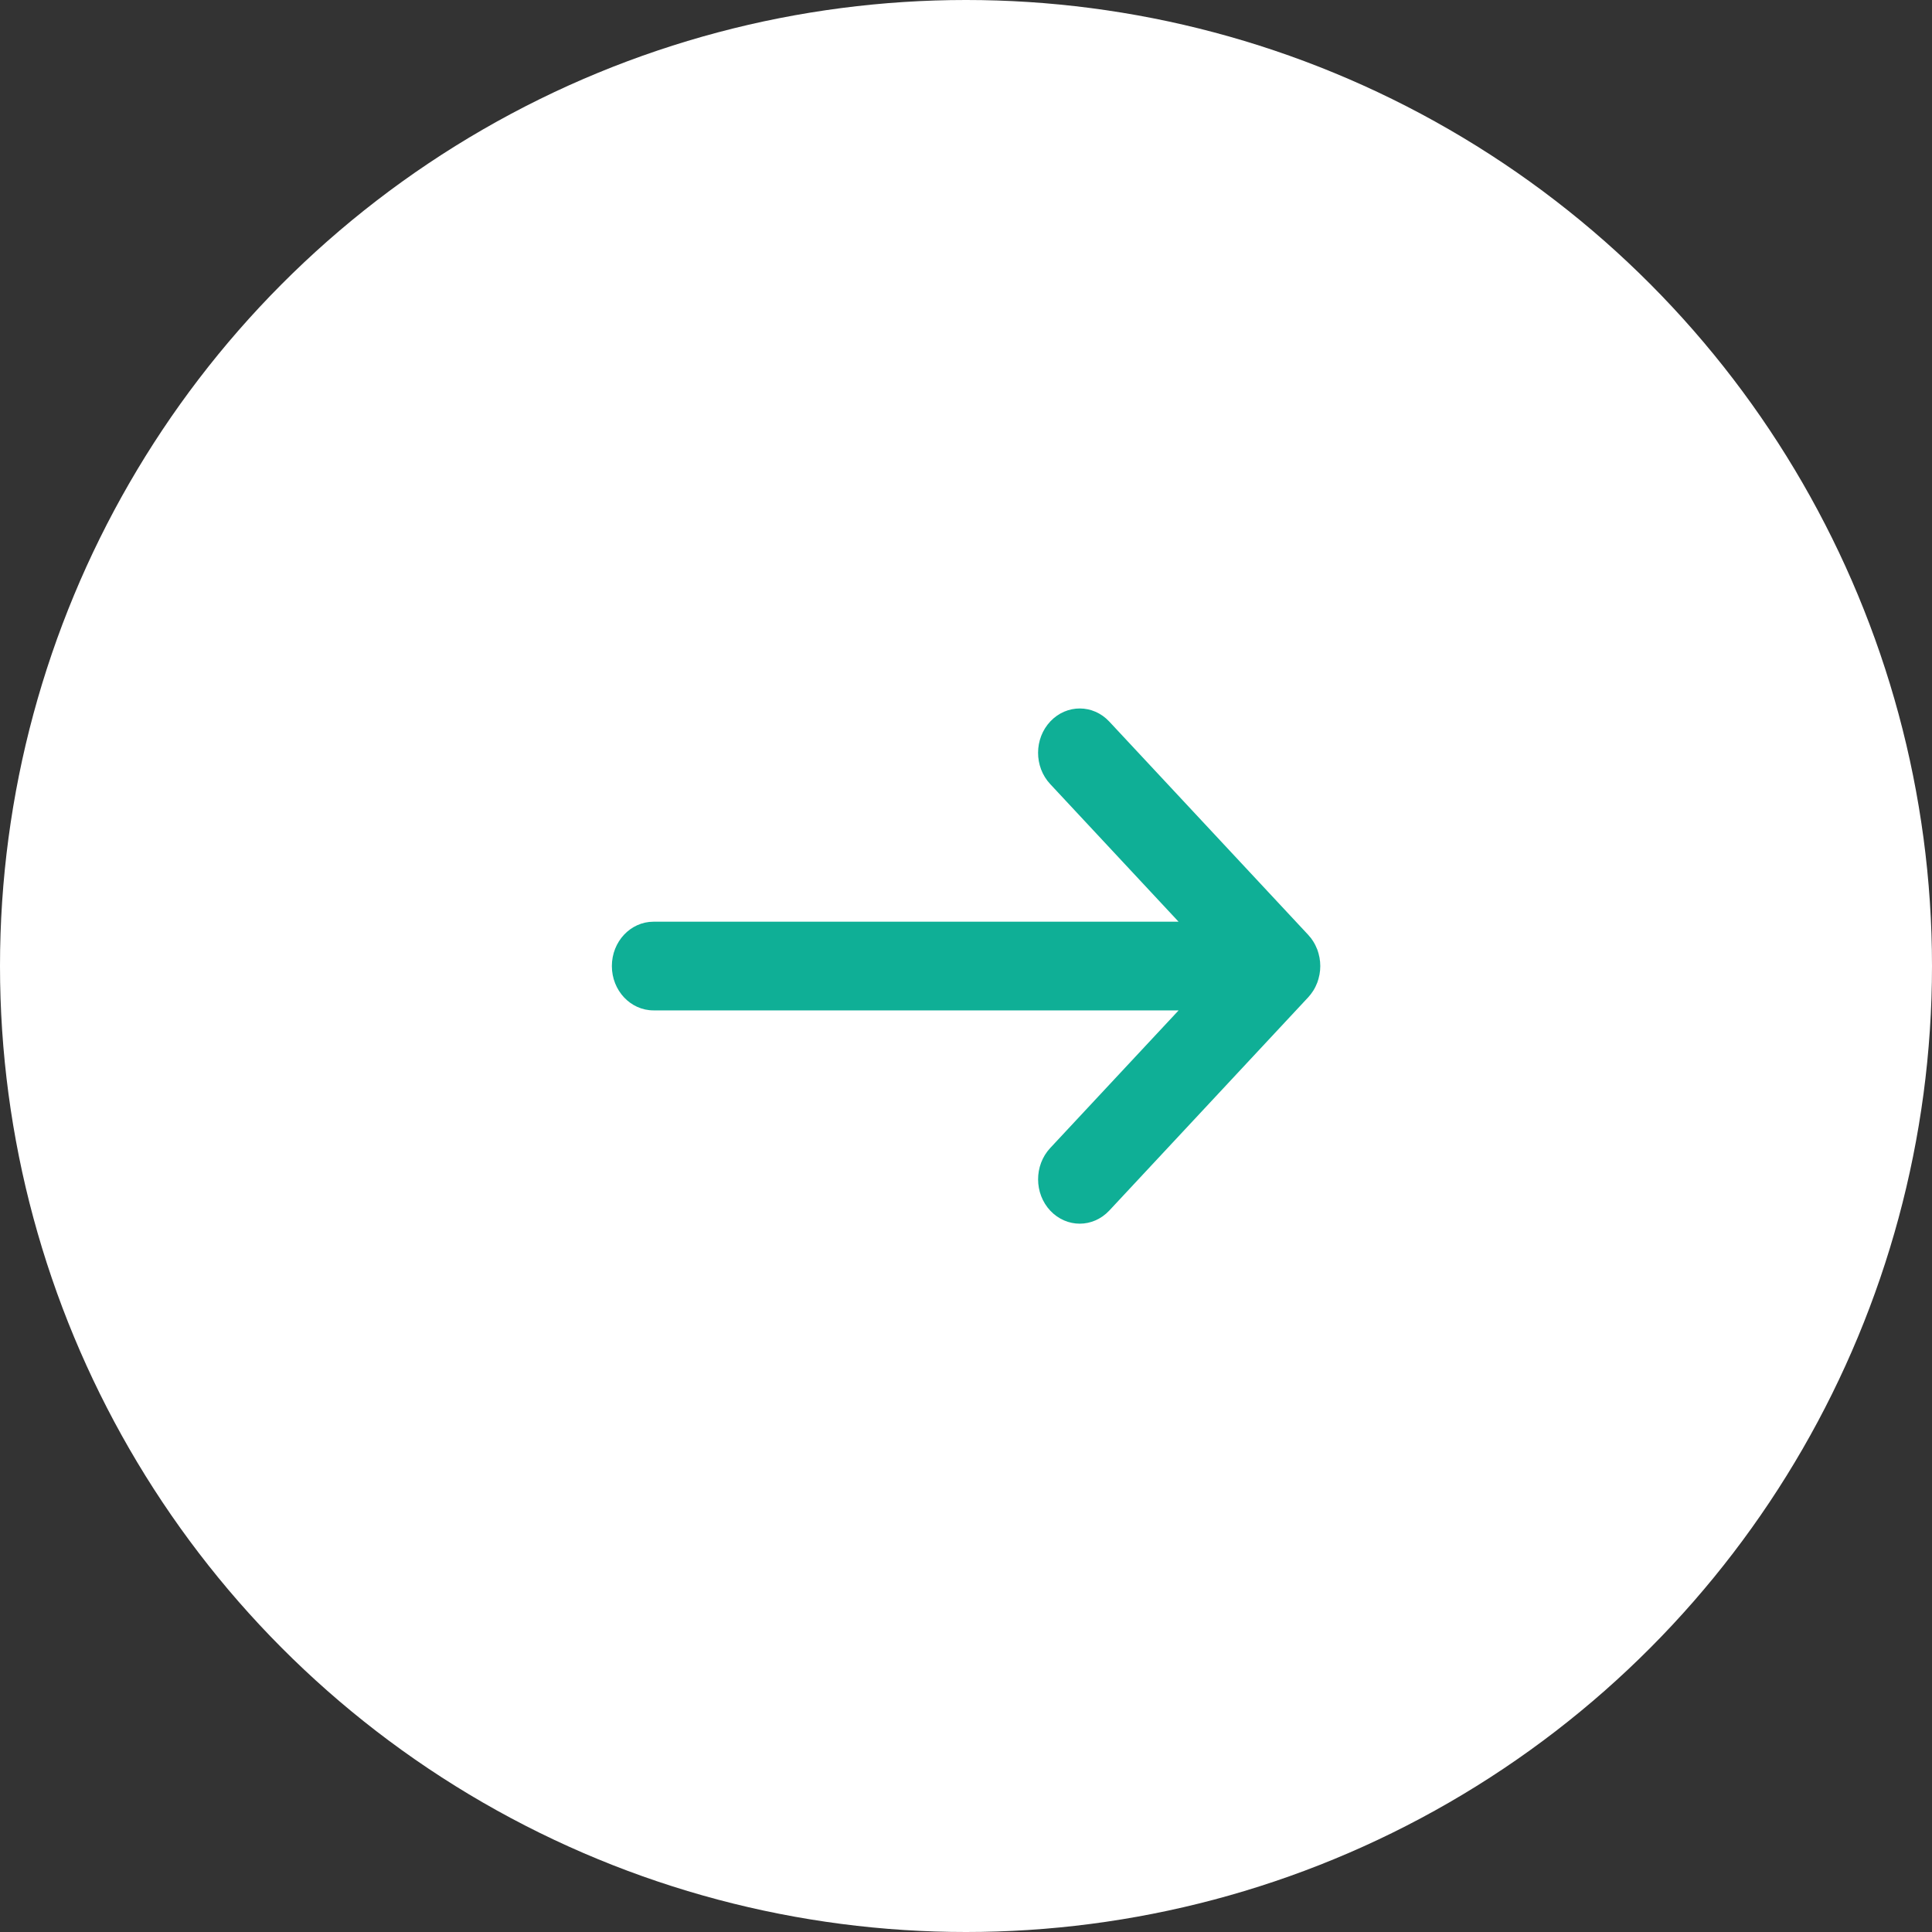
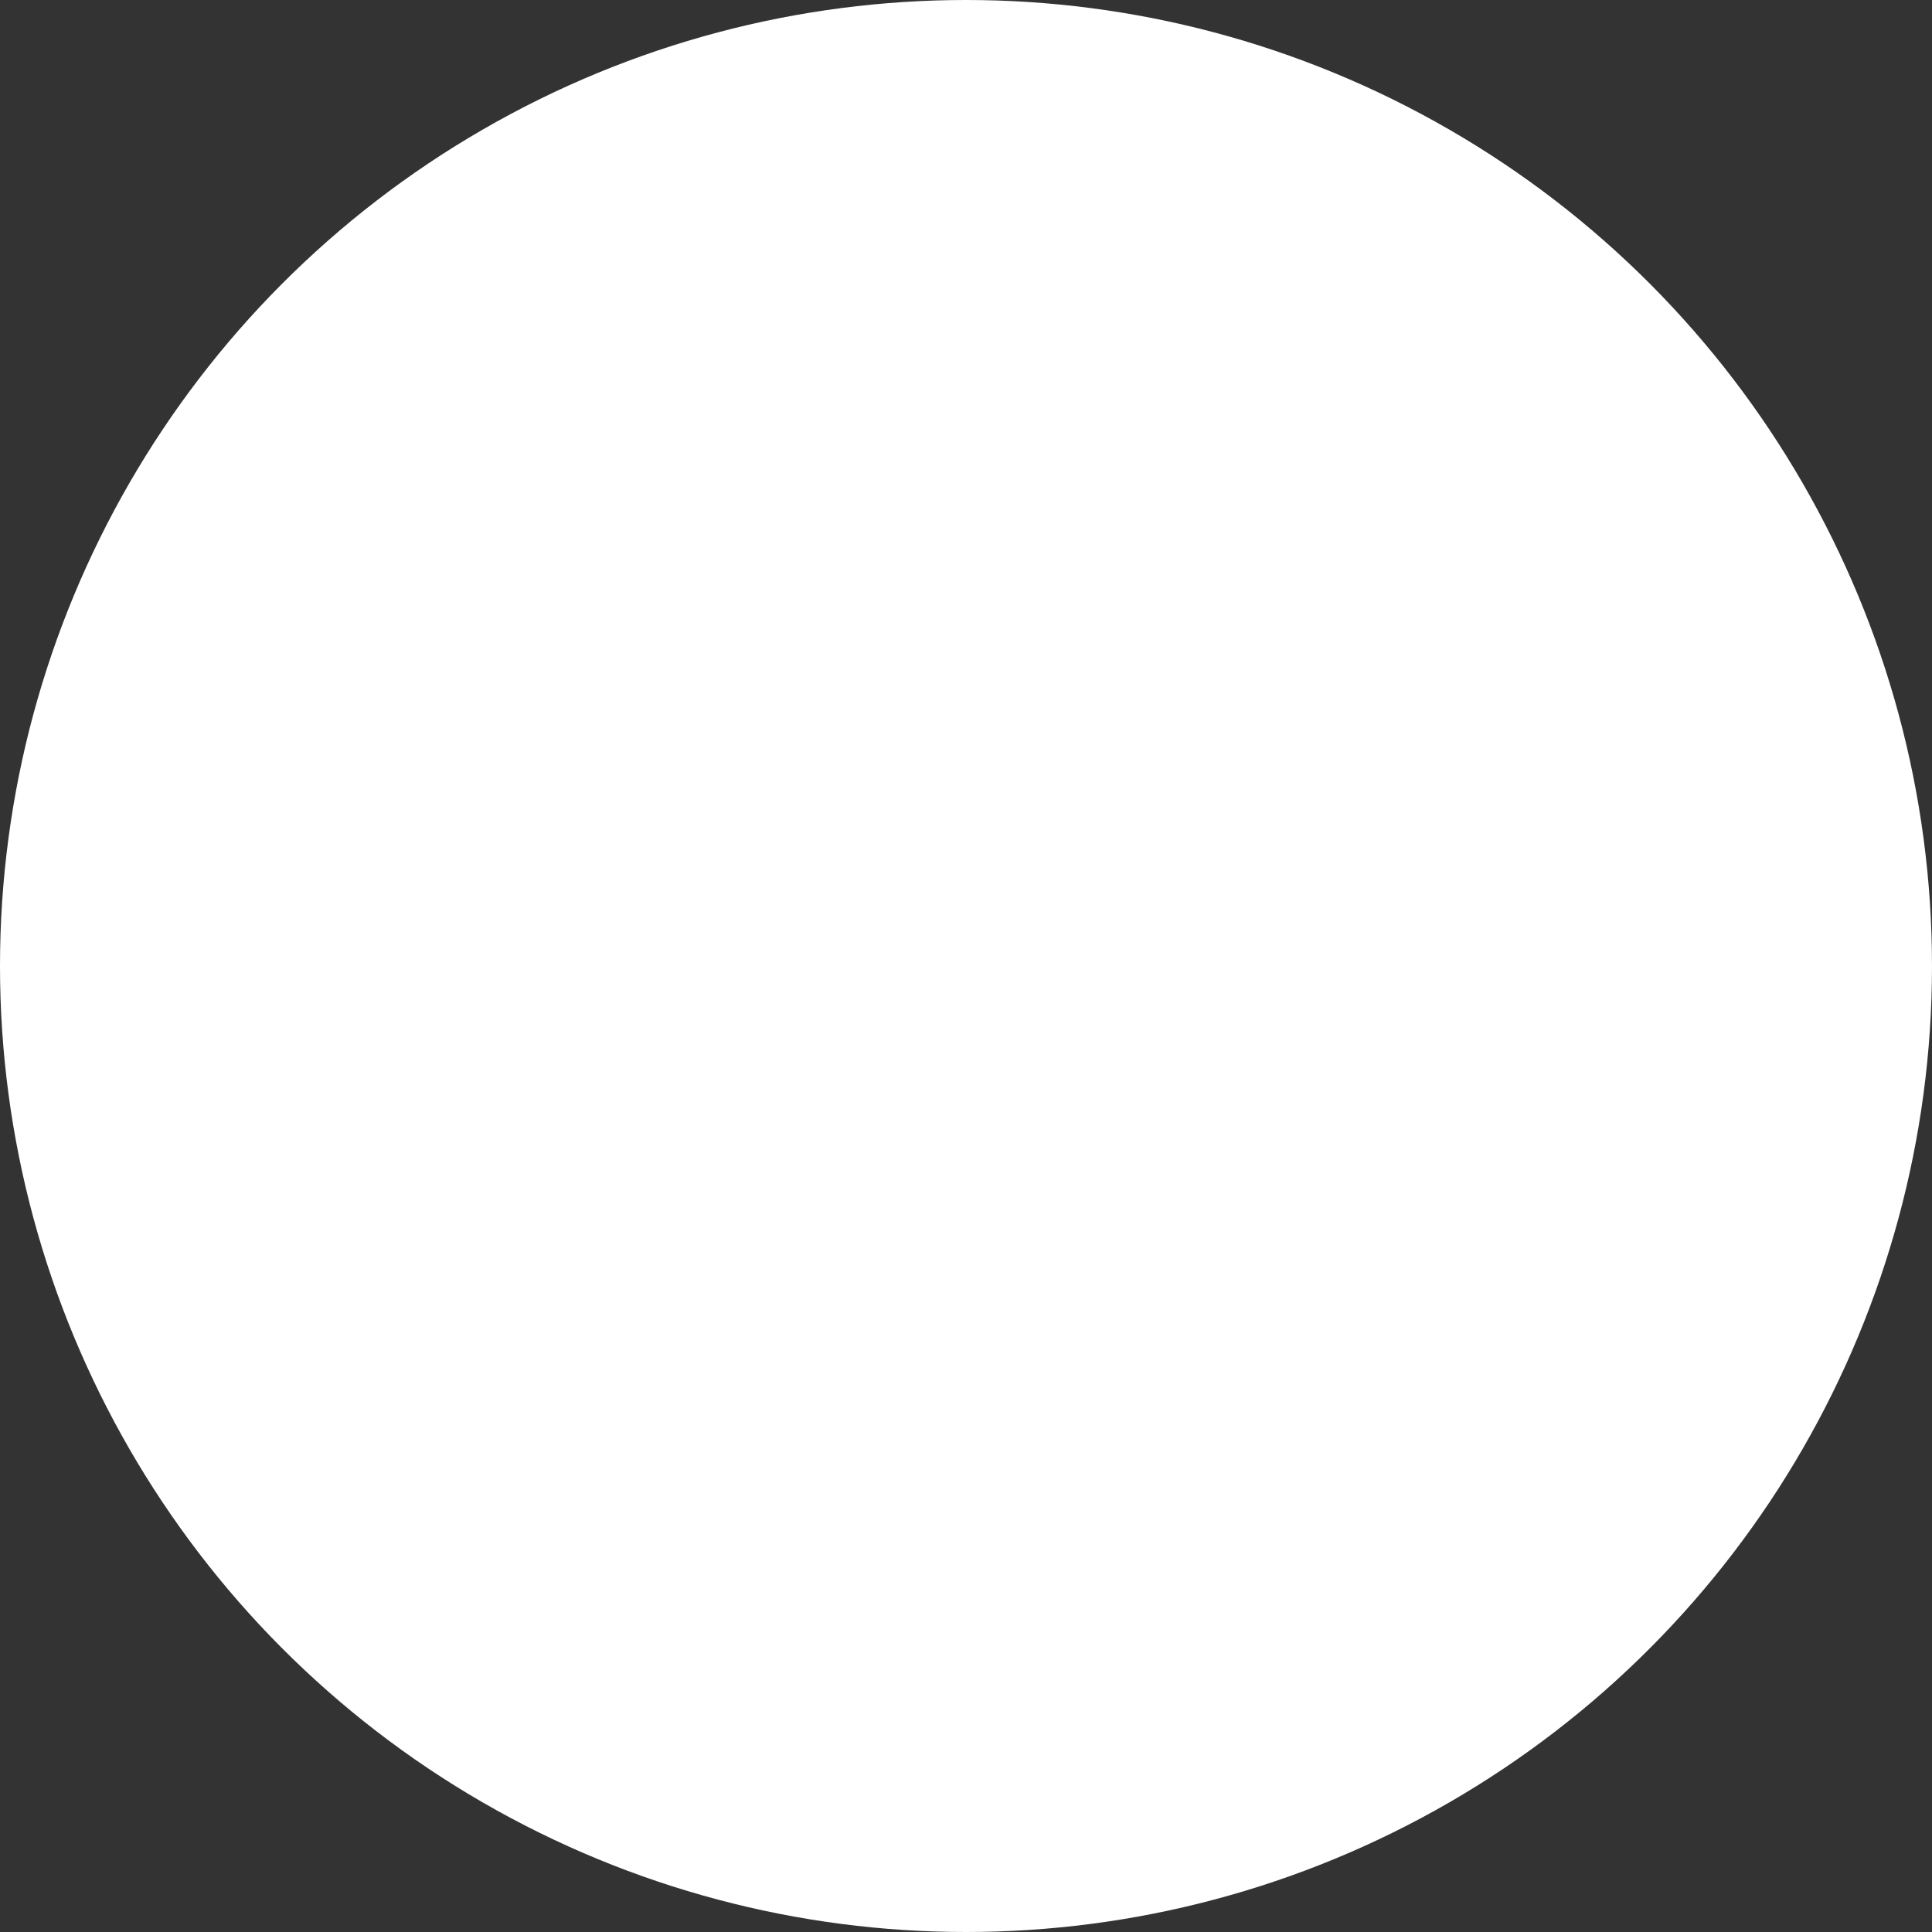
<svg xmlns="http://www.w3.org/2000/svg" width="40" height="40" viewBox="0 0 40 40" fill="none">
  <rect x="0" y="0" width="40" height="40" fill="#333333" stroke="none" />
  <circle cx="20" cy="20" r="20" fill="white" />
-   <path d="M27.167 20.544C27.176 20.532 27.185 20.519 27.193 20.506C27.201 20.493 27.207 20.48 27.215 20.468C27.222 20.454 27.23 20.441 27.236 20.428C27.242 20.414 27.248 20.4 27.254 20.387C27.26 20.373 27.266 20.36 27.272 20.346C27.277 20.332 27.281 20.318 27.286 20.304C27.29 20.29 27.295 20.277 27.299 20.262C27.303 20.248 27.306 20.233 27.309 20.218C27.312 20.204 27.316 20.191 27.319 20.176C27.321 20.162 27.323 20.146 27.325 20.132C27.327 20.118 27.33 20.104 27.331 20.089C27.332 20.075 27.332 20.06 27.333 20.045C27.333 20.03 27.335 20.016 27.335 20.001C27.335 19.986 27.334 19.972 27.333 19.958C27.332 19.943 27.332 19.928 27.331 19.913C27.329 19.899 27.327 19.885 27.325 19.871C27.323 19.856 27.322 19.841 27.319 19.826C27.316 19.812 27.312 19.798 27.309 19.784C27.306 19.769 27.303 19.755 27.299 19.74C27.295 19.726 27.29 19.712 27.286 19.698C27.281 19.684 27.277 19.67 27.272 19.656C27.266 19.642 27.26 19.629 27.254 19.616C27.248 19.602 27.242 19.588 27.236 19.575C27.229 19.561 27.222 19.549 27.215 19.535C27.208 19.522 27.201 19.509 27.193 19.497C27.185 19.483 27.176 19.471 27.167 19.458C27.158 19.446 27.15 19.434 27.142 19.422C27.132 19.41 27.122 19.398 27.111 19.386C27.103 19.376 27.094 19.364 27.084 19.354L22.966 14.939C22.63 14.579 22.085 14.578 21.747 14.935C21.409 15.292 21.407 15.873 21.743 16.233L24.401 19.083H13.53C13.054 19.083 12.668 19.494 12.668 20.001C12.668 20.508 13.054 20.919 13.53 20.919H24.402L21.743 23.769C21.408 24.129 21.409 24.71 21.747 25.068C21.915 25.245 22.135 25.335 22.355 25.335C22.574 25.335 22.797 25.244 22.966 25.064L27.084 20.649C27.094 20.639 27.102 20.628 27.111 20.617C27.121 20.605 27.132 20.594 27.141 20.581C27.15 20.57 27.158 20.557 27.166 20.545L27.167 20.544Z" fill="#0FAF96" />
</svg>